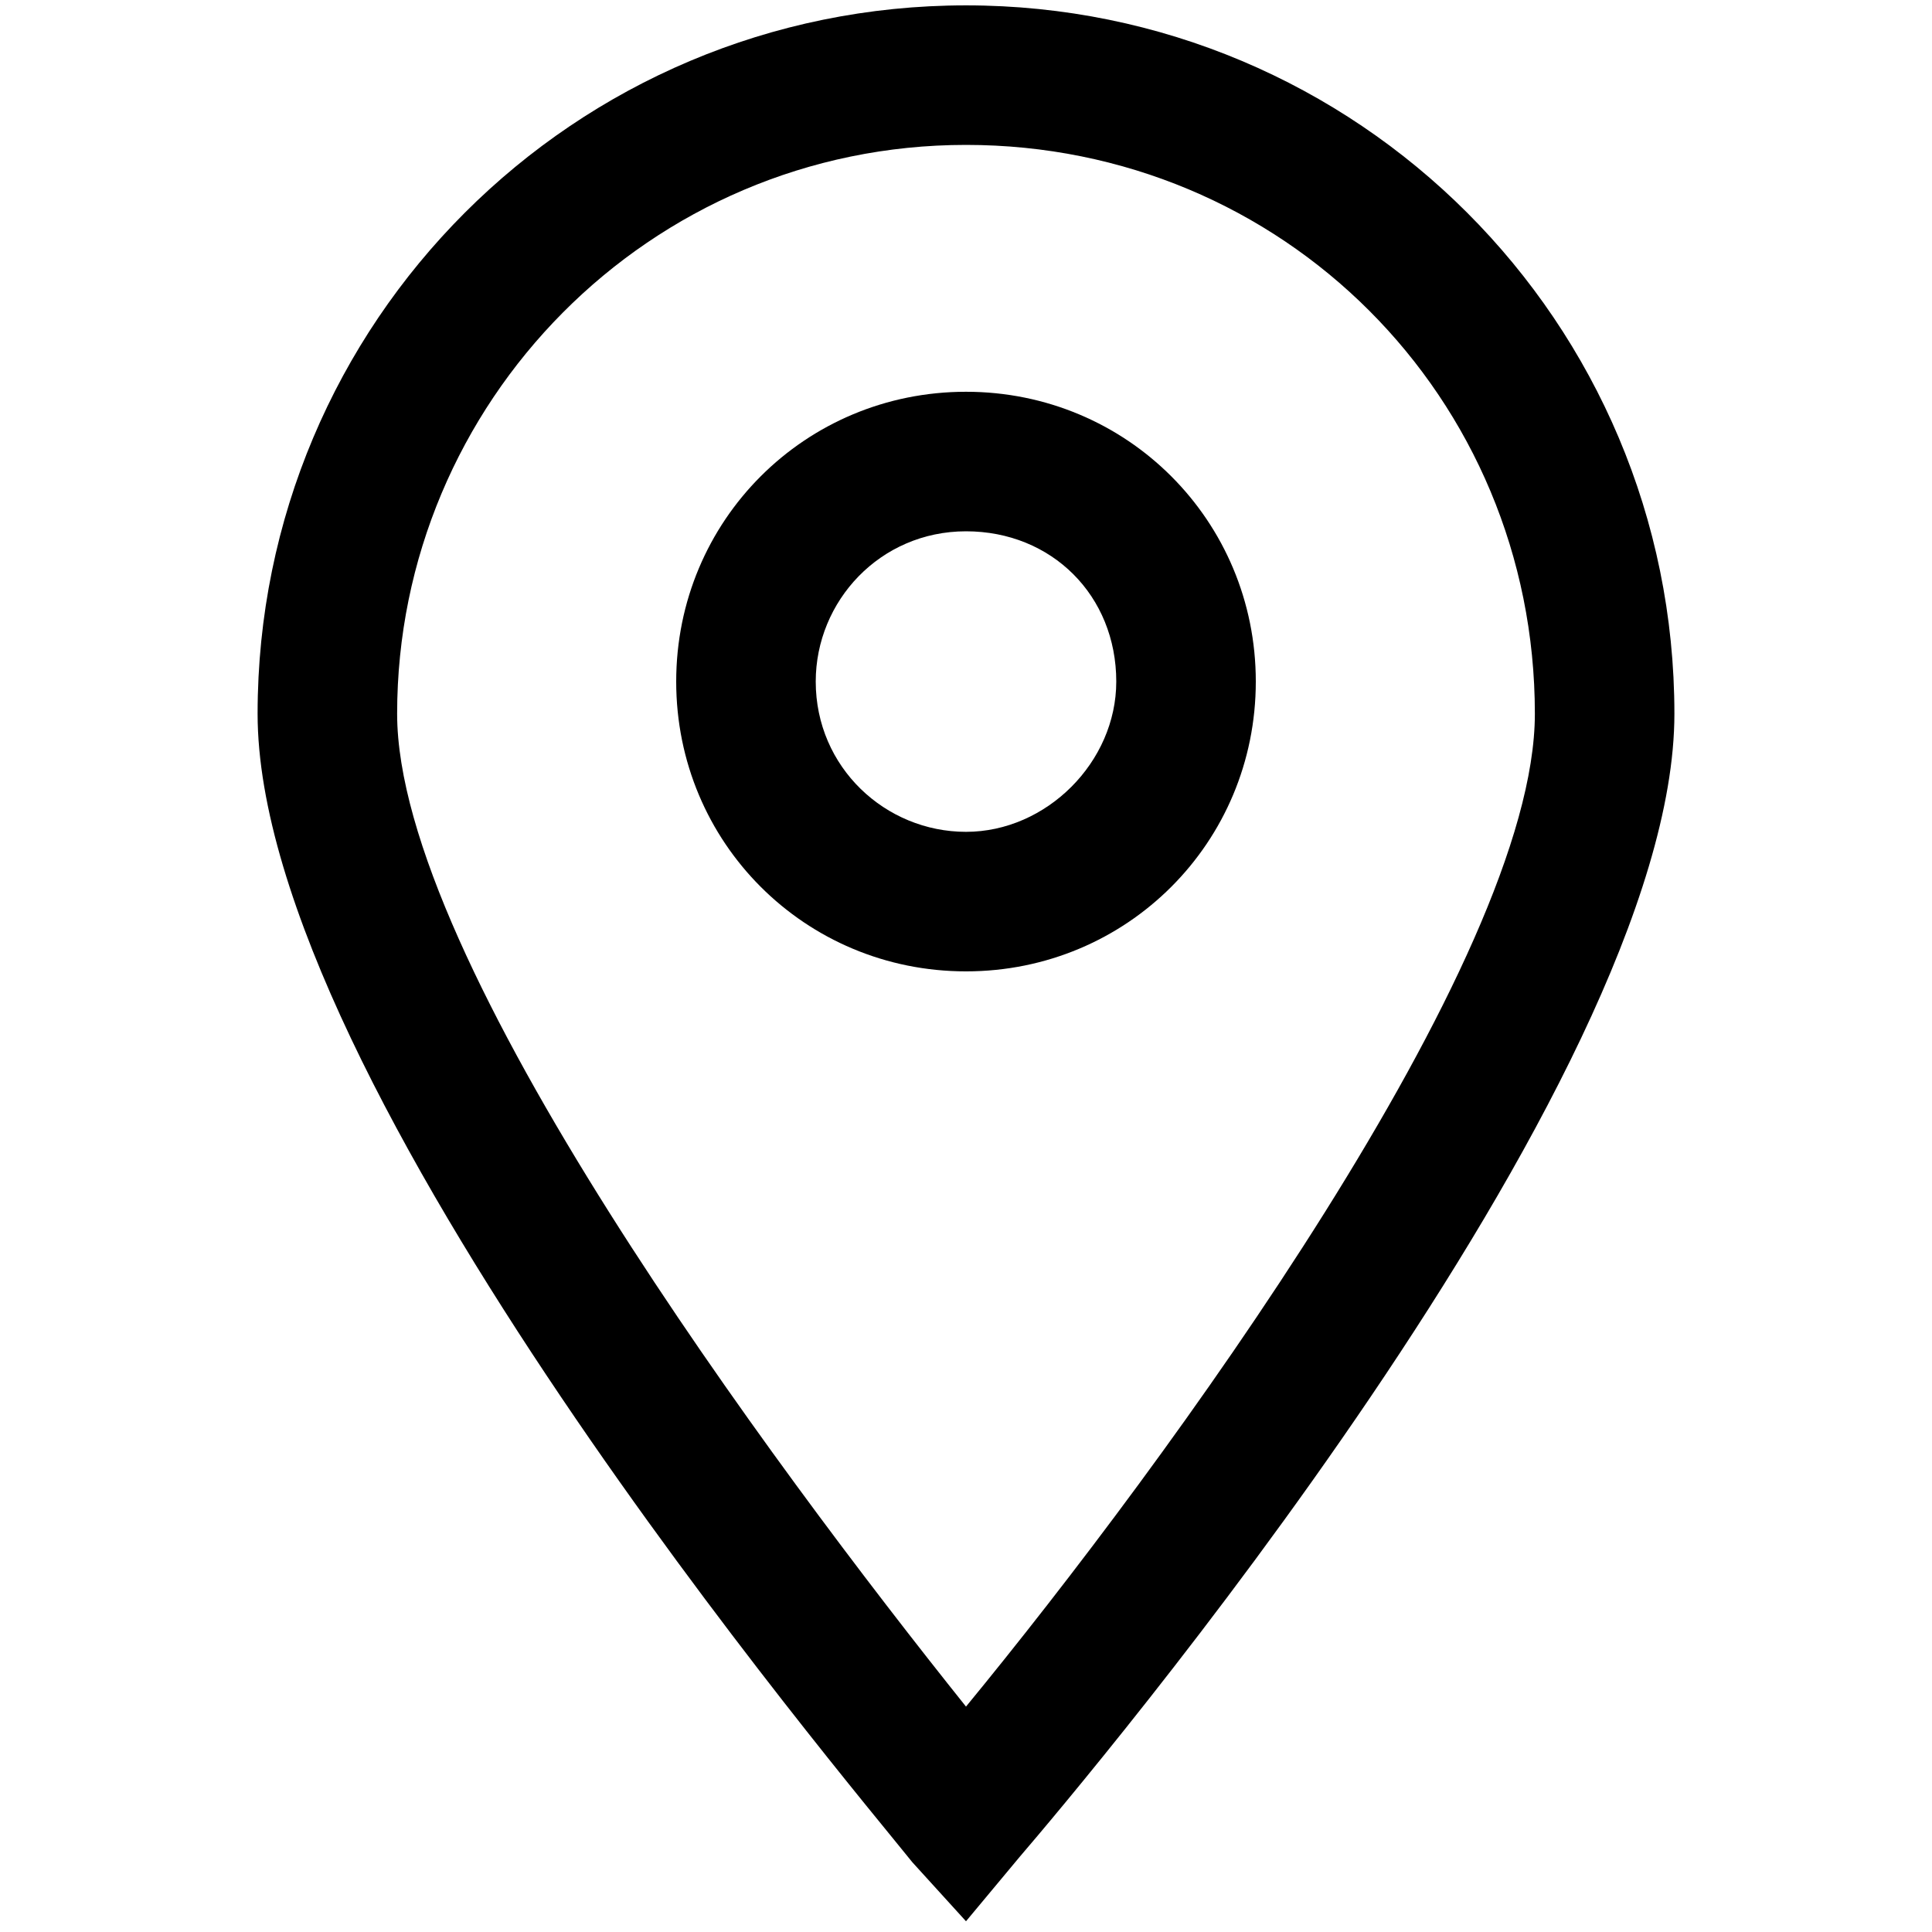
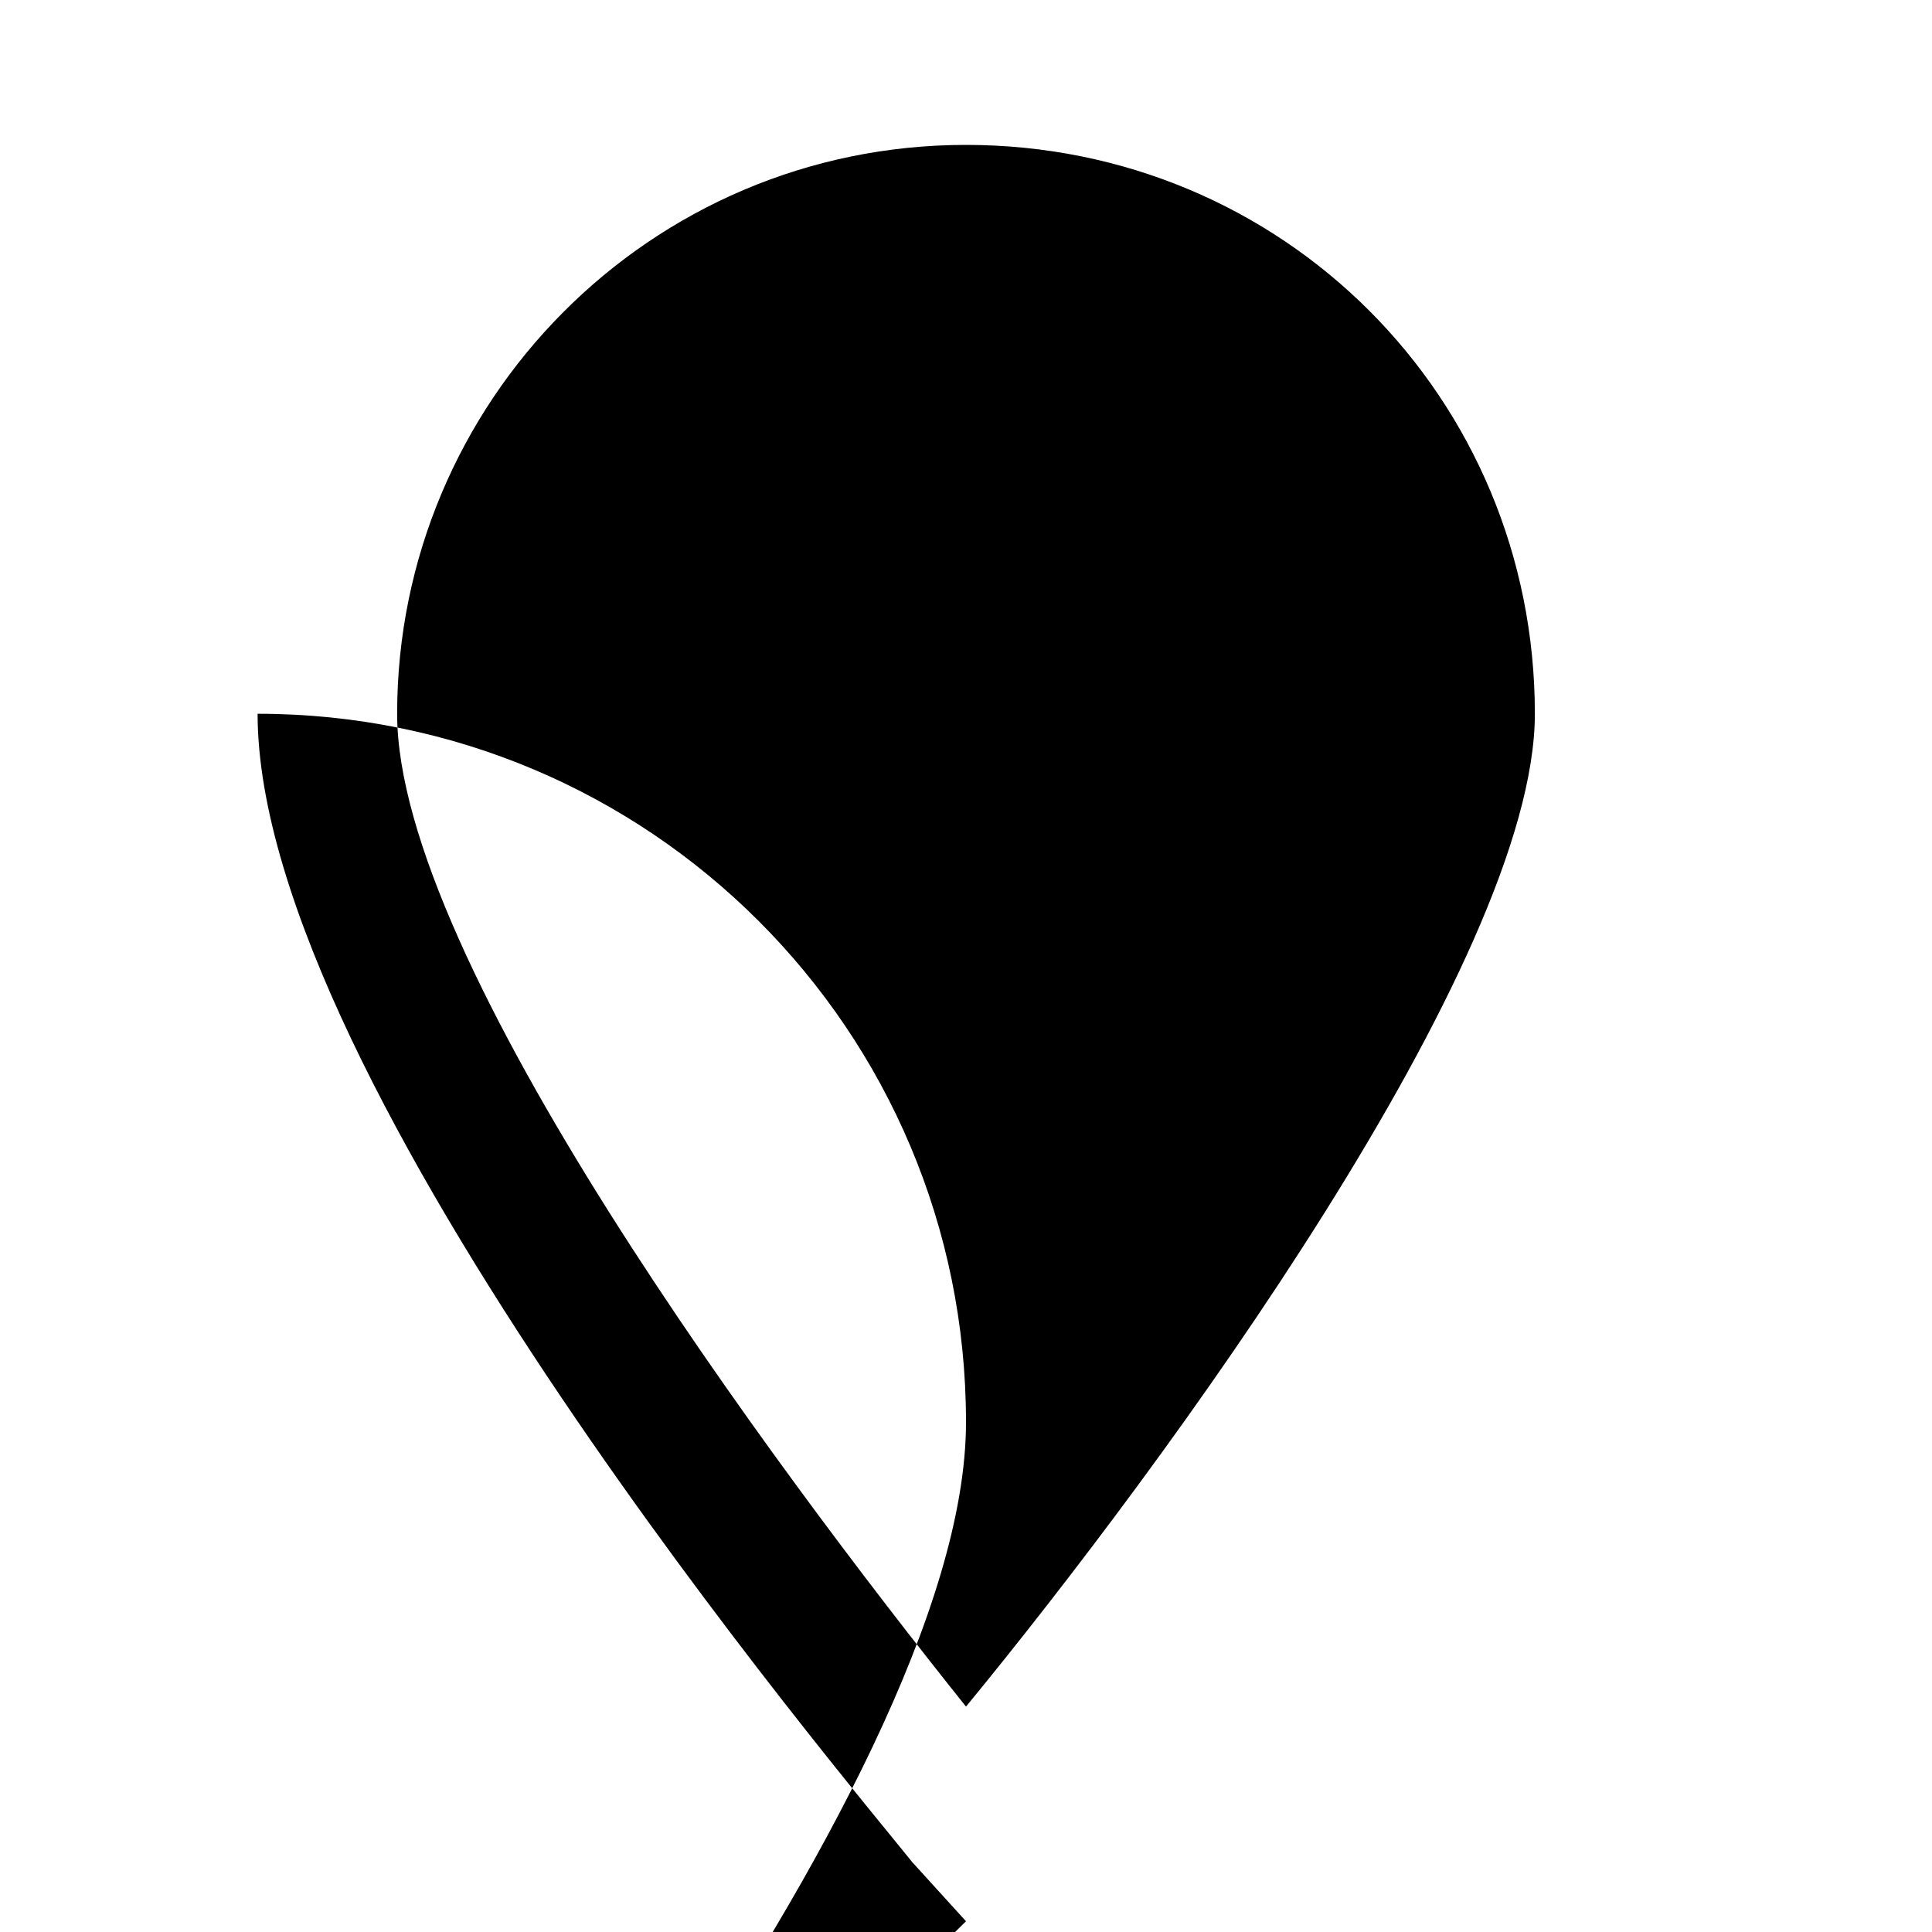
<svg xmlns="http://www.w3.org/2000/svg" version="1.1" id="Warstwa_1" x="0px" y="0px" viewBox="0 0 36 36" style="enable-background:new 0 0 36 36;" xml:space="preserve">
  <g>
-     <path d="M18,35.8l-1-1.1C15.8,33.2,4.8,20.2,4.8,13.3C4.8,6,10.7,0.1,18,0.1c7.3,0,13.2,5.9,13.2,13.2c0,6.9-11,19.9-12.2,21.3   L18,35.8z M18,2.7c-5.9,0-10.6,4.8-10.6,10.6c0,4.6,7,14,10.6,18.5c3.7-4.5,10.6-13.9,10.6-18.5C28.6,7.4,23.9,2.7,18,2.7z" />
-     <path d="M18,18.1c-3,0-5.4-2.4-5.4-5.4c0-3,2.4-5.4,5.4-5.4c3,0,5.4,2.4,5.4,5.4C23.4,15.7,21,18.1,18,18.1z M18,9.9   c-1.6,0-2.8,1.3-2.8,2.8c0,1.6,1.3,2.8,2.8,2.8s2.8-1.3,2.8-2.8C20.8,11.1,19.6,9.9,18,9.9z" />
+     <path d="M18,35.8l-1-1.1C15.8,33.2,4.8,20.2,4.8,13.3c7.3,0,13.2,5.9,13.2,13.2c0,6.9-11,19.9-12.2,21.3   L18,35.8z M18,2.7c-5.9,0-10.6,4.8-10.6,10.6c0,4.6,7,14,10.6,18.5c3.7-4.5,10.6-13.9,10.6-18.5C28.6,7.4,23.9,2.7,18,2.7z" />
  </g>
</svg>